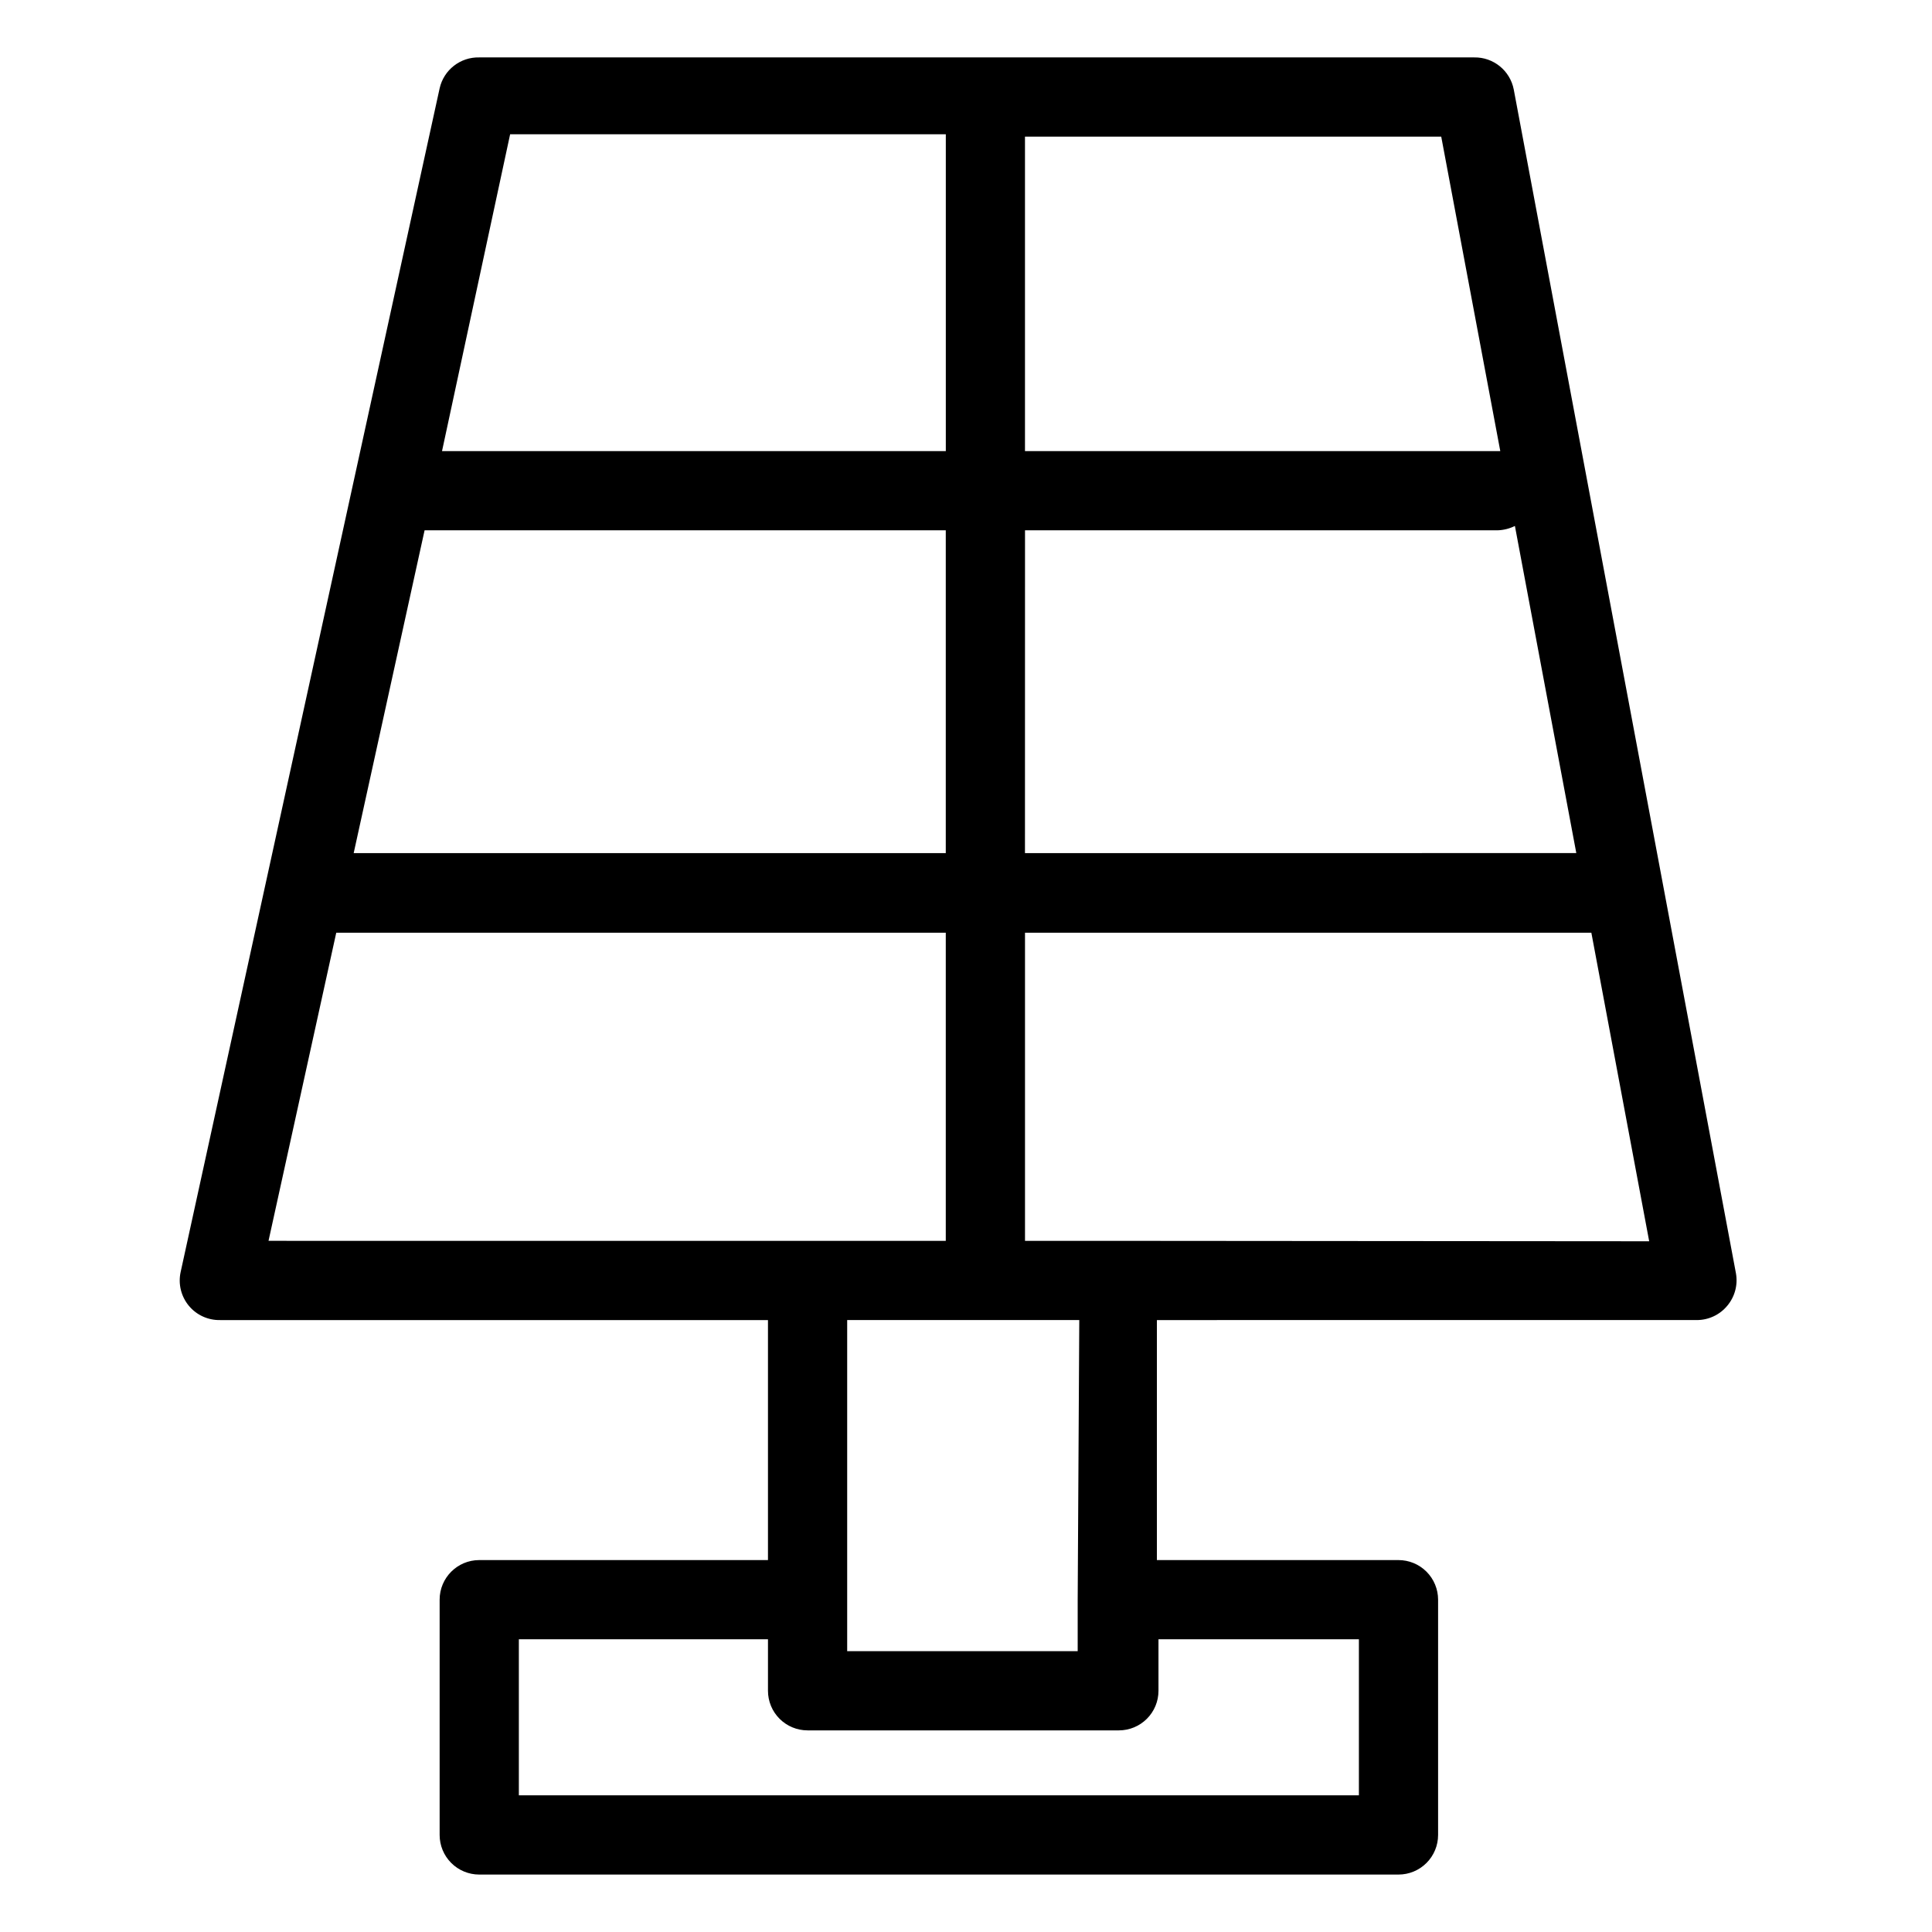
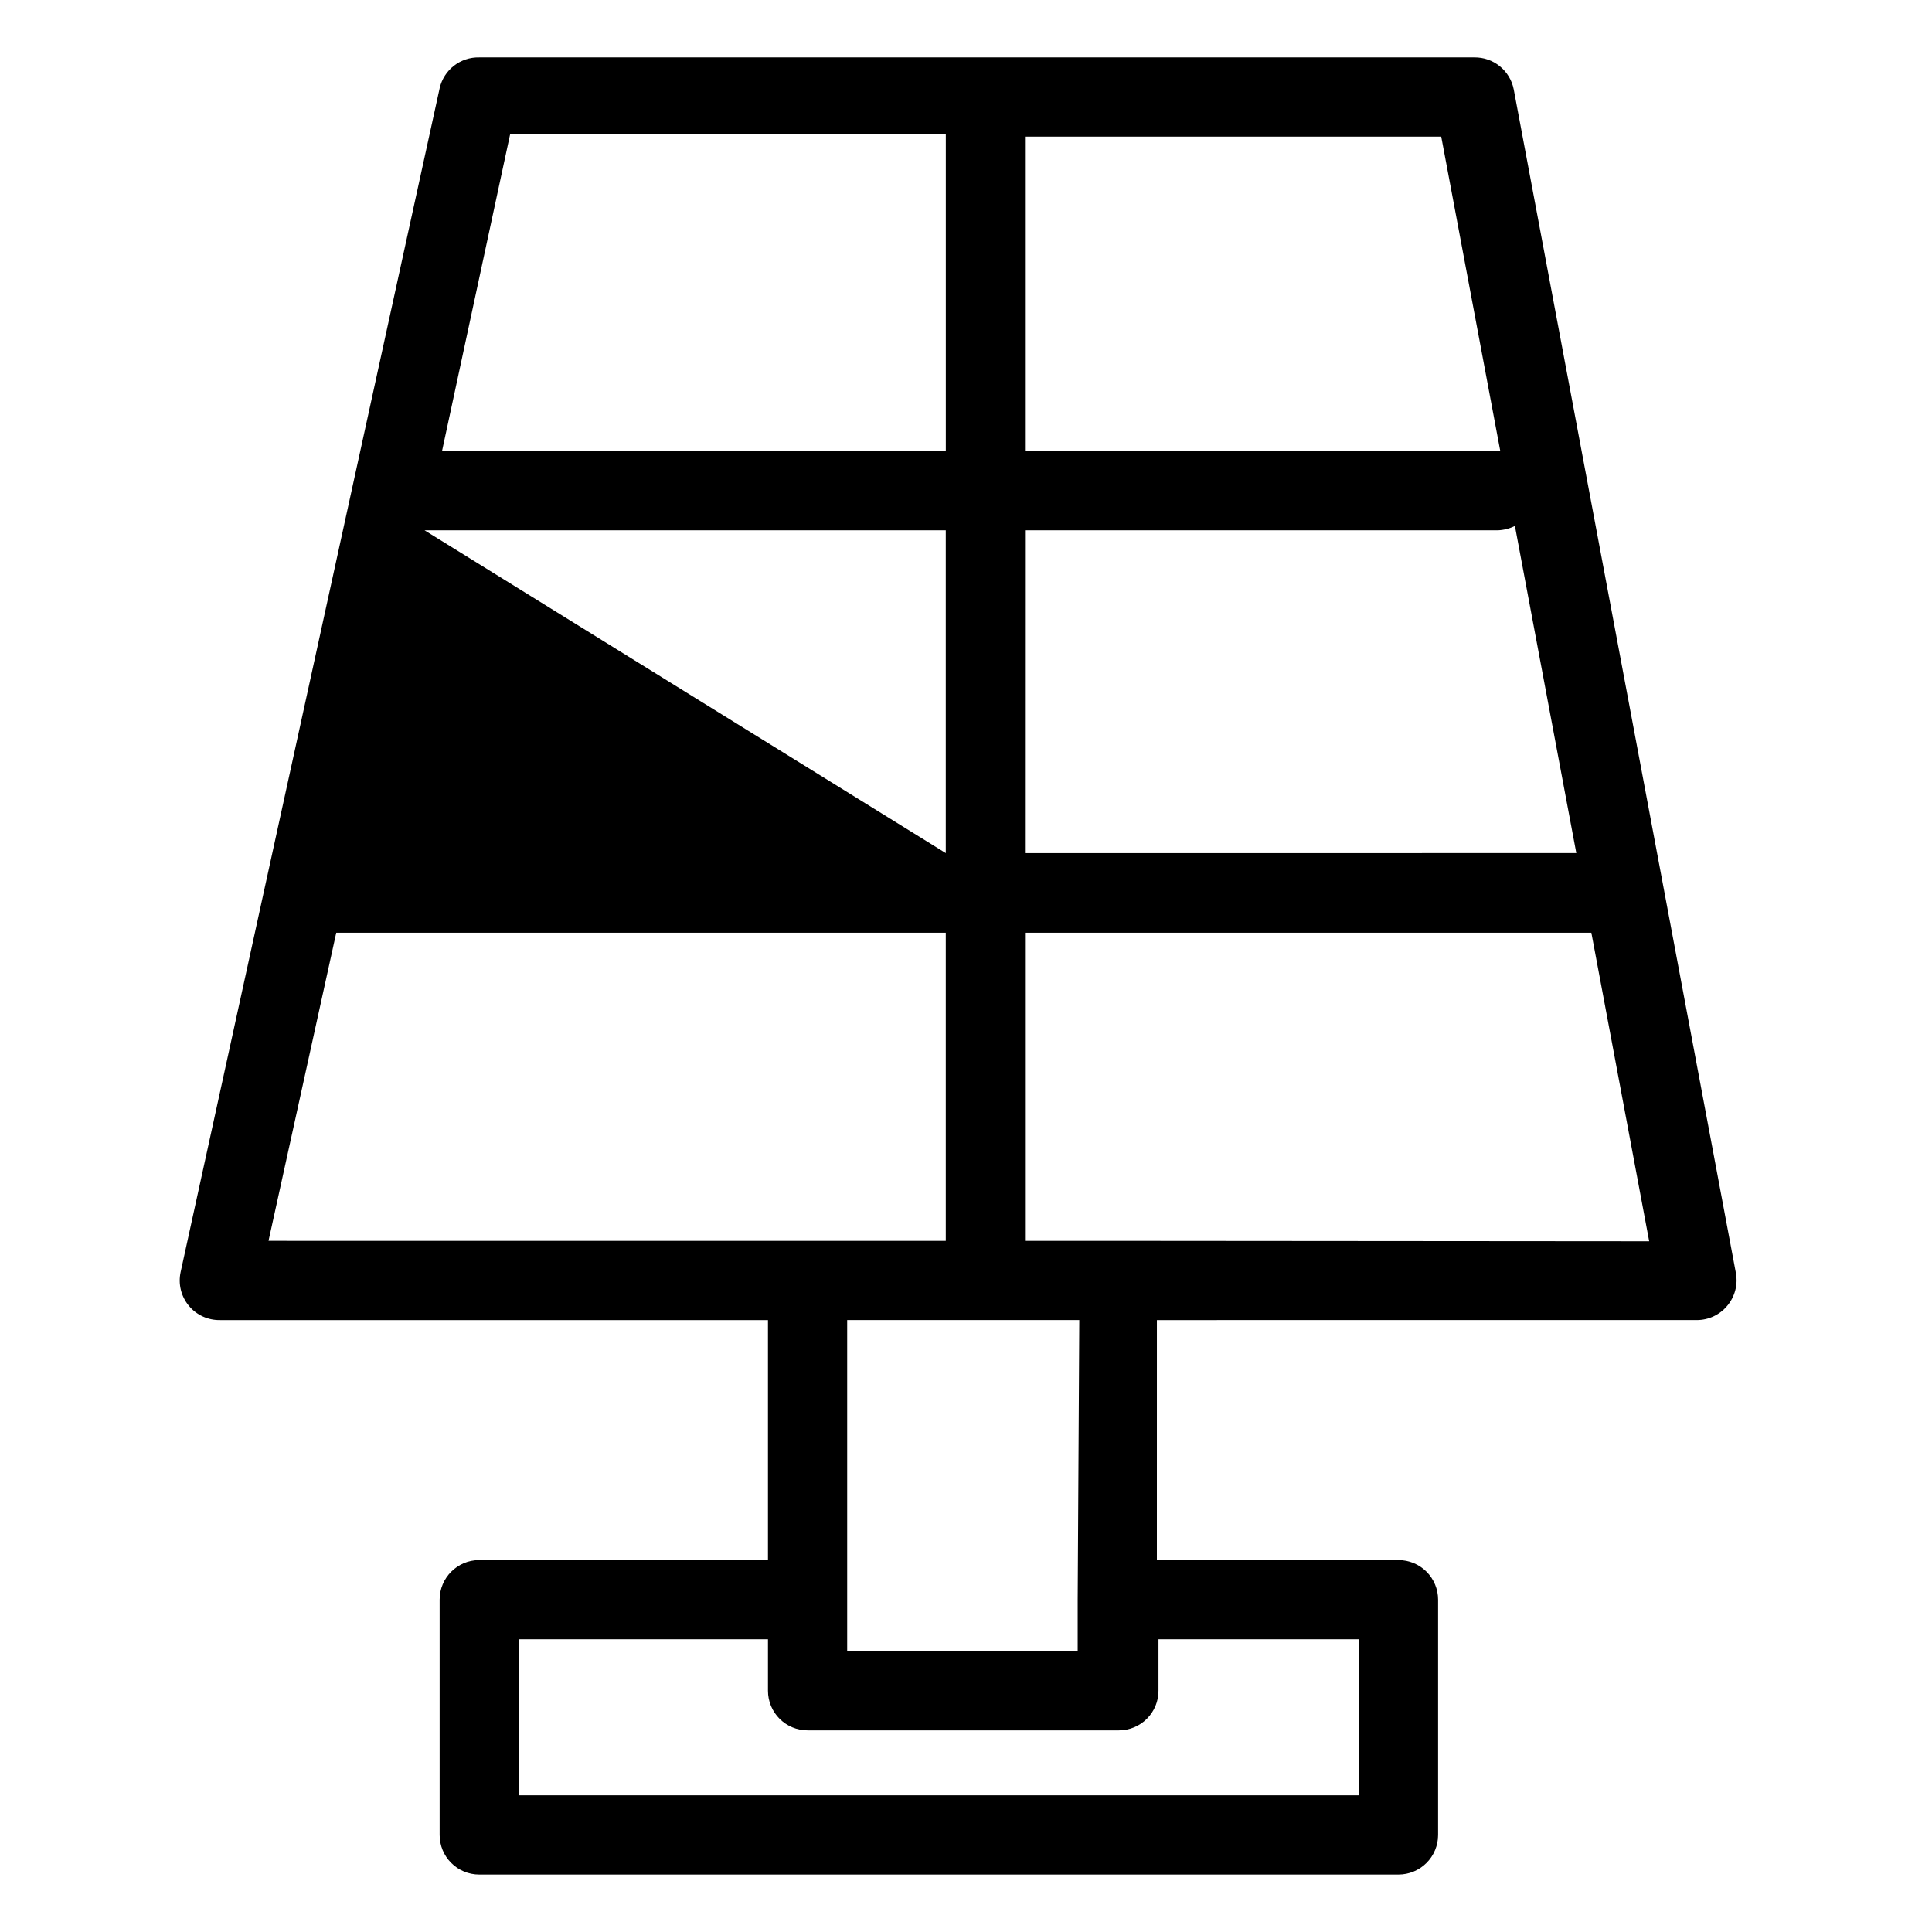
<svg xmlns="http://www.w3.org/2000/svg" fill="#000000" width="800px" height="800px" version="1.1" viewBox="144 144 512 512">
-   <path d="m593.65 493.83c3.125 0.008 6.086-1.379 8.082-3.777 2.012-2.383 2.859-5.539 2.312-8.605l-58.883-313.73c-0.969-5.008-5.398-8.598-10.496-8.504h-263.66c-5.004-0.121-9.398 3.305-10.496 8.188l-68.645 313.73c-0.676 3.141 0.125 6.418 2.168 8.895 2.047 2.477 5.117 3.879 8.328 3.805h145.16v63.605h-76.516c-5.797 0-10.496 4.699-10.496 10.496v62.348c0 2.785 1.105 5.453 3.074 7.422s4.637 3.074 7.422 3.074h243.61c2.785 0 5.457-1.105 7.422-3.074 1.969-1.969 3.074-4.637 3.074-7.422v-62.348c0-2.781-1.105-5.453-3.074-7.422-1.965-1.969-4.637-3.074-7.422-3.074h-64.027l0.004-63.605zm-153.56-20.992h-24.453v-81.656h150.09l15.324 81.766zm-183.57-188.3h138.12v85.543h-156.91zm159.12 0h125.21c1.605-0.047 3.18-0.441 4.617-1.156l16.27 86.695-146.11 0.004zm125.95-20.992h-125.96v-83.34h110.31zm-262.4-83.969h115.46v83.969h-133.51zm-46.078 211.6h161.53v81.66l-179.48-0.004zm271.01 187.25v41.355h-222.62v-41.355h66.02v13.645c0 2.785 1.105 5.457 3.074 7.422 1.969 1.969 4.637 3.074 7.422 3.074h82.5-0.004c2.785 0 5.453-1.105 7.422-3.074 1.969-1.965 3.074-4.637 3.074-7.422v-13.645zm-74.523-10.496v13.645h-61.086v-87.746h61.508z" />
+   <path d="m593.65 493.83c3.125 0.008 6.086-1.379 8.082-3.777 2.012-2.383 2.859-5.539 2.312-8.605l-58.883-313.73c-0.969-5.008-5.398-8.598-10.496-8.504h-263.66c-5.004-0.121-9.398 3.305-10.496 8.188l-68.645 313.73c-0.676 3.141 0.125 6.418 2.168 8.895 2.047 2.477 5.117 3.879 8.328 3.805h145.16v63.605h-76.516c-5.797 0-10.496 4.699-10.496 10.496v62.348c0 2.785 1.105 5.453 3.074 7.422s4.637 3.074 7.422 3.074h243.61c2.785 0 5.457-1.105 7.422-3.074 1.969-1.969 3.074-4.637 3.074-7.422v-62.348c0-2.781-1.105-5.453-3.074-7.422-1.965-1.969-4.637-3.074-7.422-3.074h-64.027l0.004-63.605zm-153.56-20.992h-24.453v-81.656h150.09l15.324 81.766zm-183.57-188.3h138.12v85.543zm159.12 0h125.21c1.605-0.047 3.18-0.441 4.617-1.156l16.27 86.695-146.11 0.004zm125.95-20.992h-125.96v-83.34h110.31zm-262.4-83.969h115.46v83.969h-133.51zm-46.078 211.6h161.53v81.66l-179.48-0.004zm271.01 187.25v41.355h-222.62v-41.355h66.02v13.645c0 2.785 1.105 5.457 3.074 7.422 1.969 1.969 4.637 3.074 7.422 3.074h82.5-0.004c2.785 0 5.453-1.105 7.422-3.074 1.969-1.965 3.074-4.637 3.074-7.422v-13.645zm-74.523-10.496v13.645h-61.086v-87.746h61.508z" />
</svg>